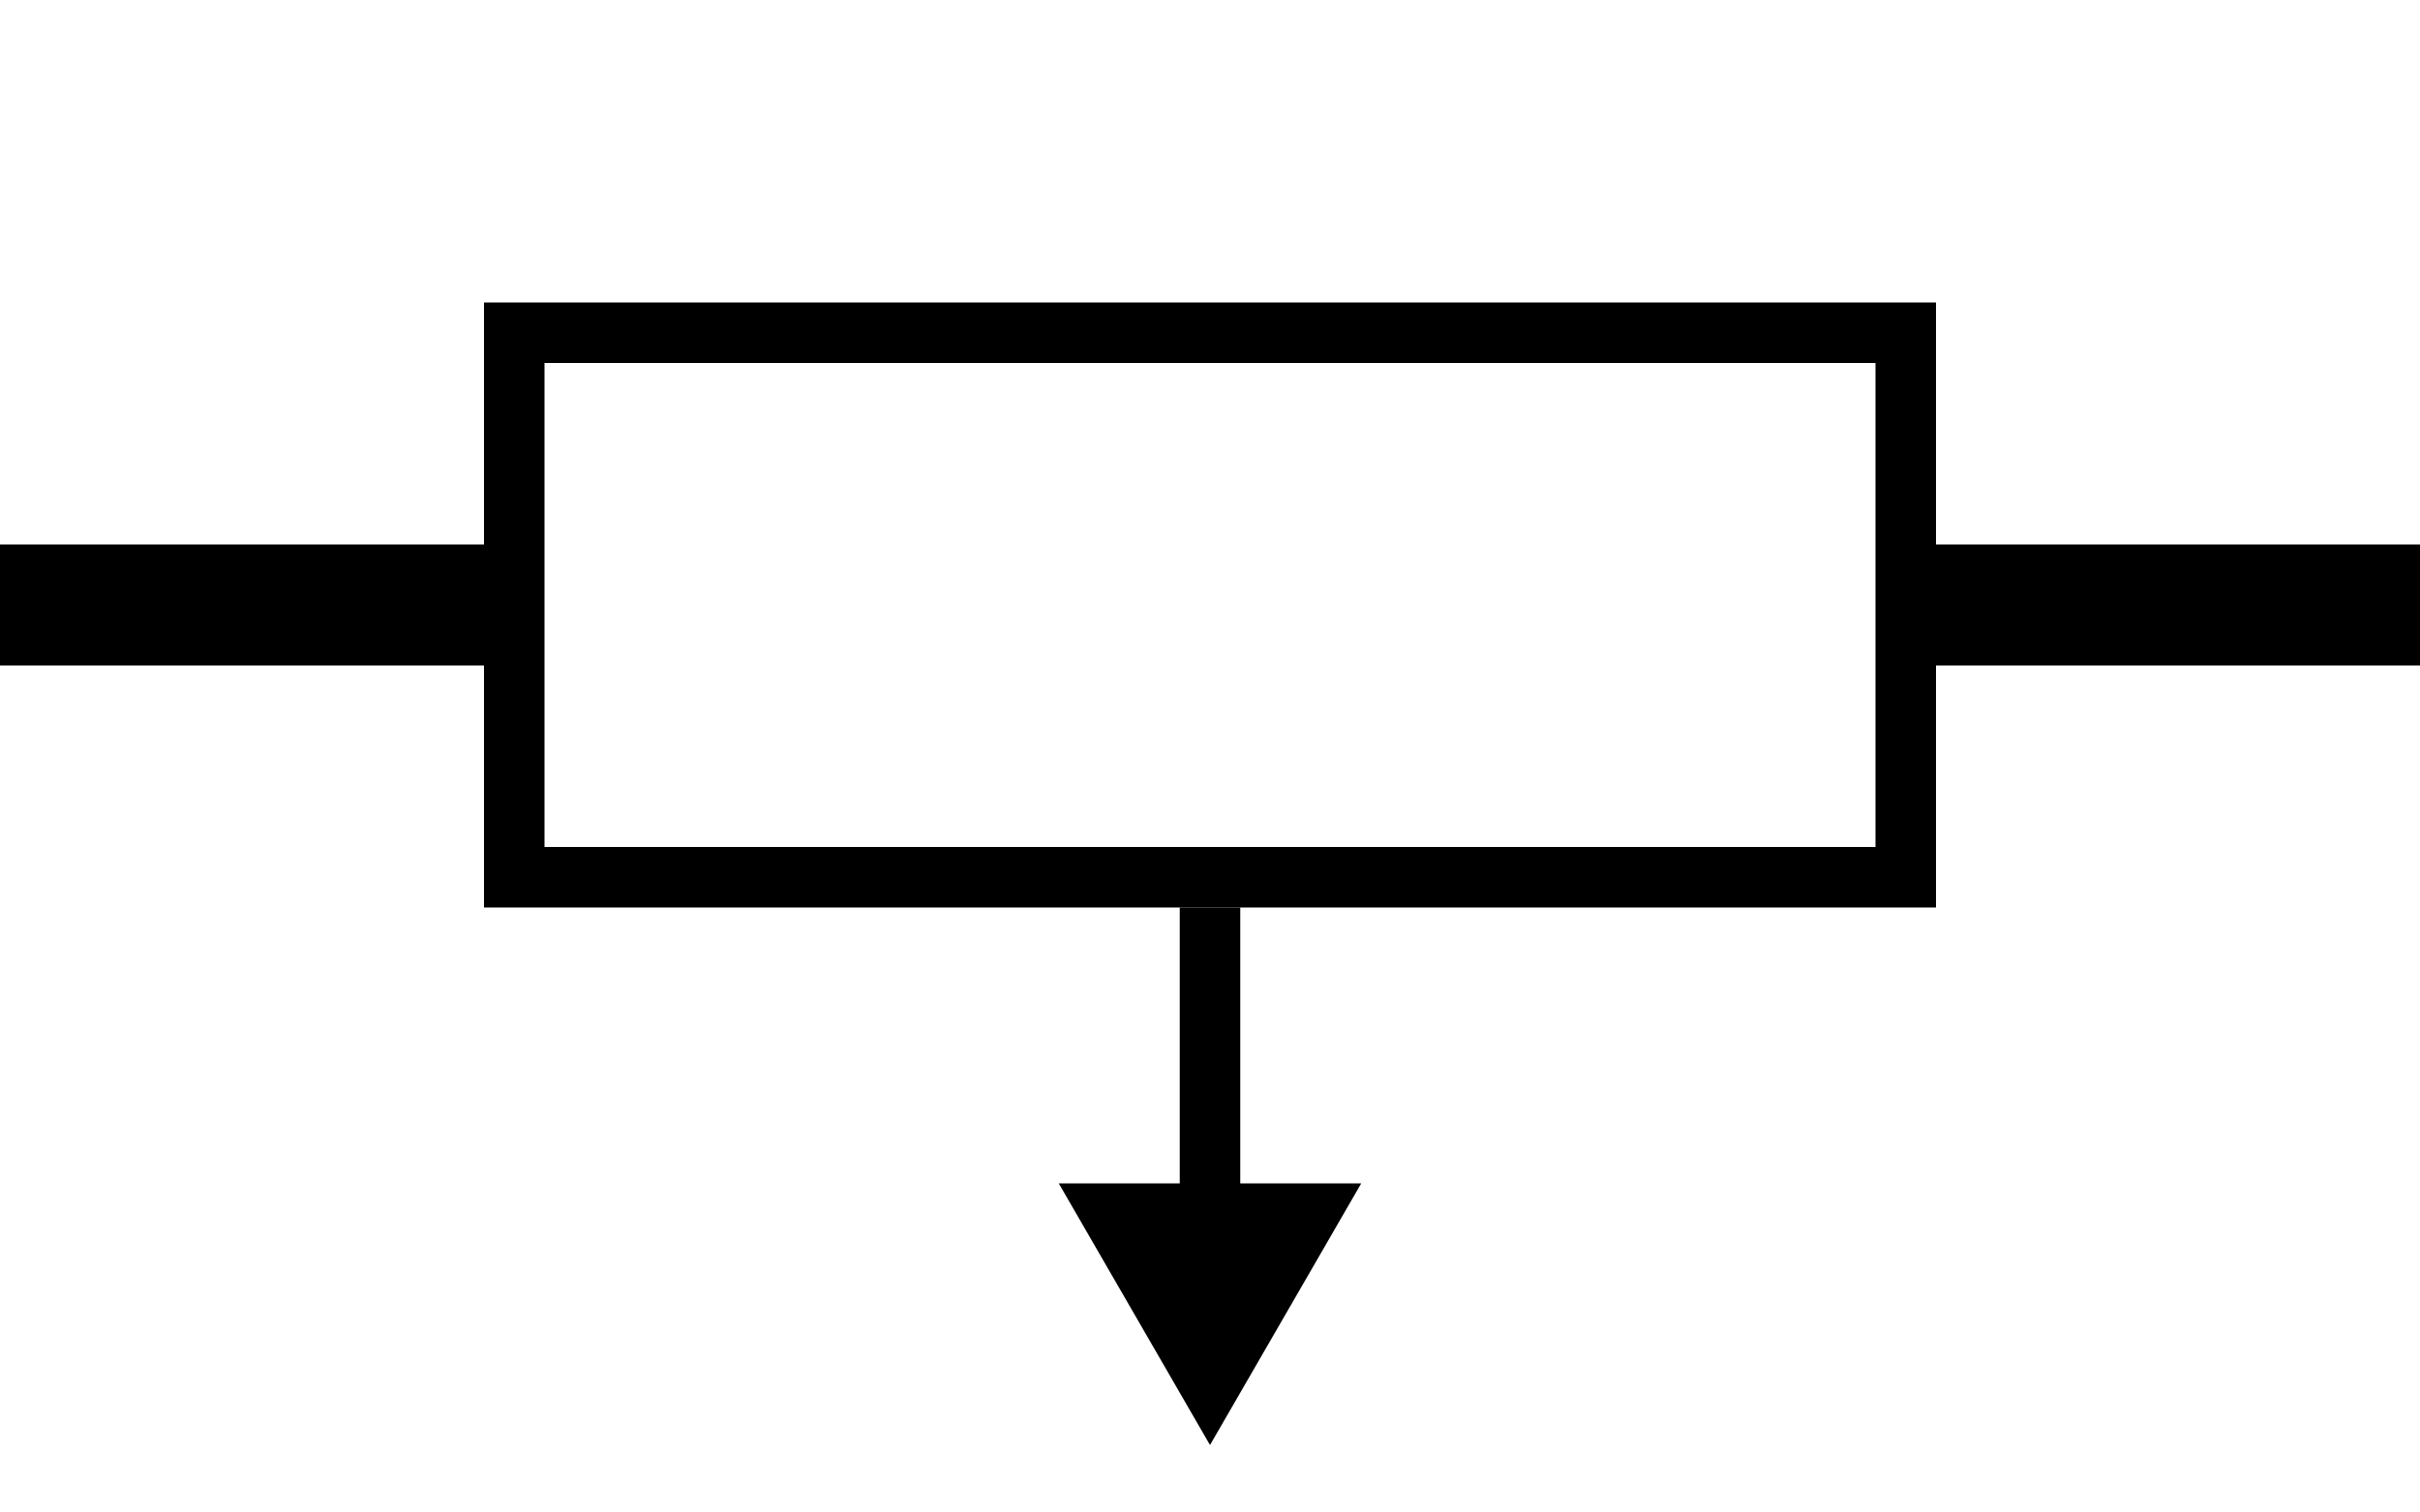
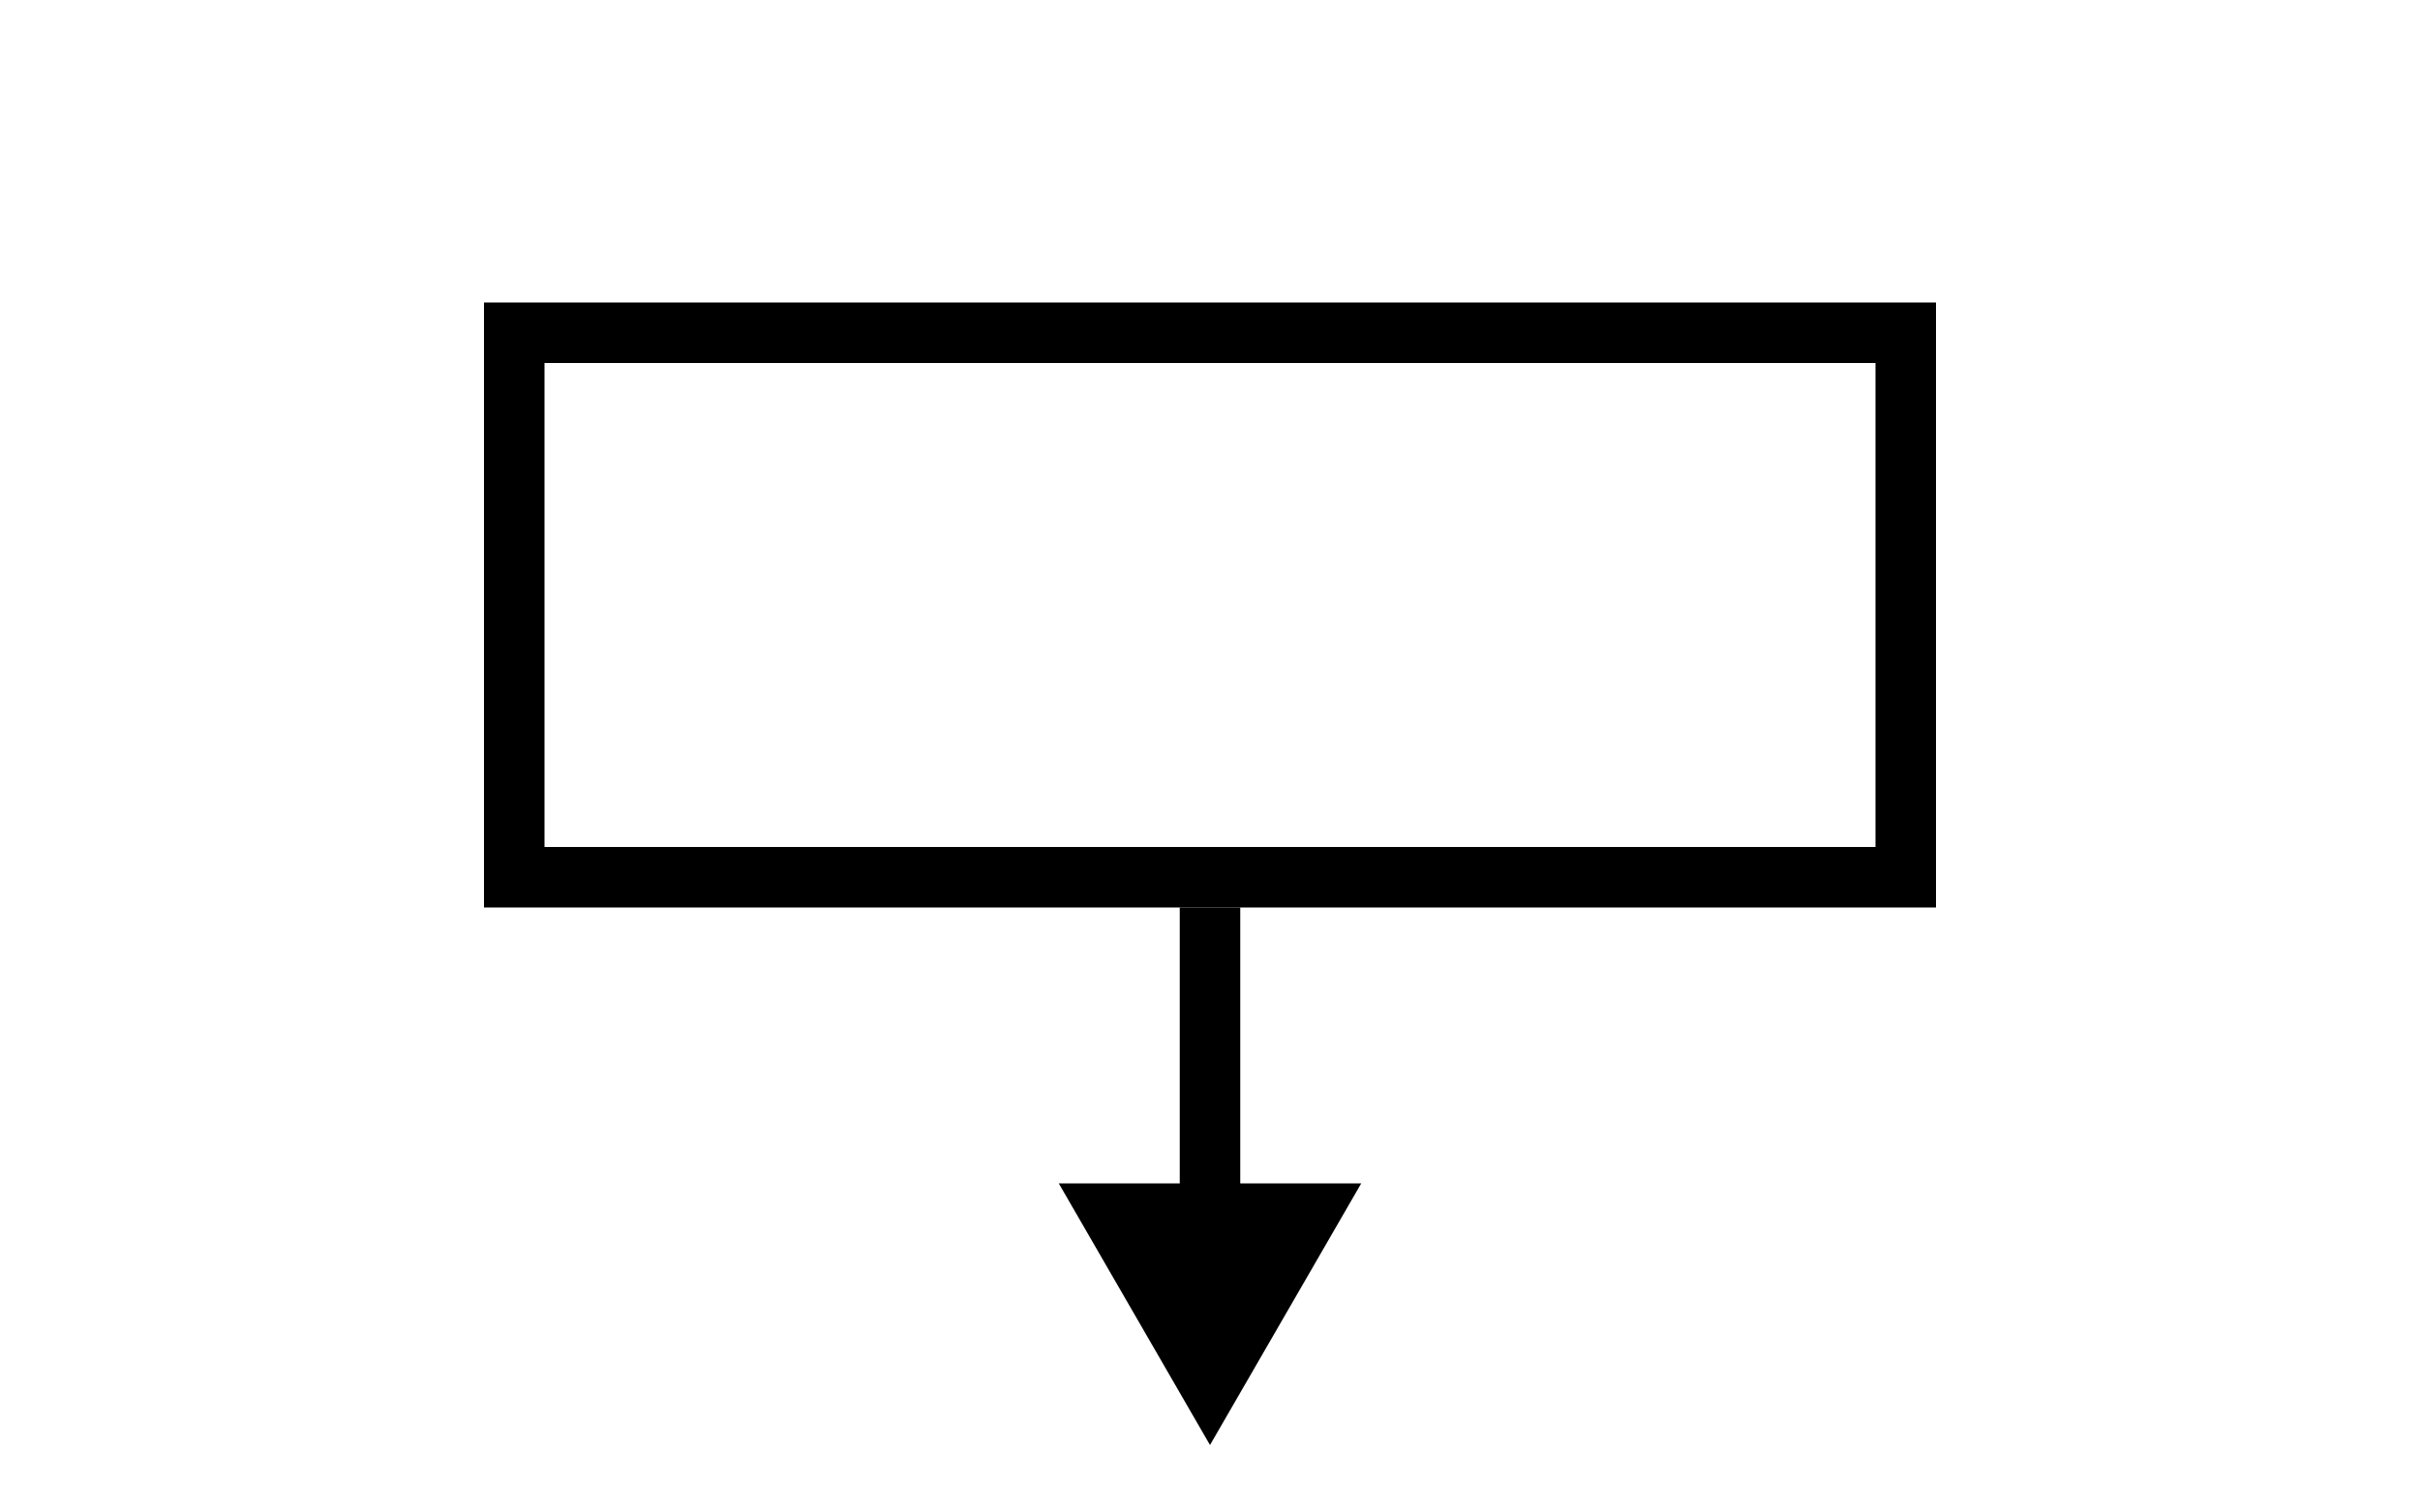
<svg xmlns="http://www.w3.org/2000/svg" width="80" height="50" viewBox="0 0 80 50" version="1.1">
  <defs>
    <marker id="Triangle" style="overflow: visible;" refX="0" refY="0" viewBox="0 0 1 1" orient="auto-start-reverse" markerWidth="1" markerHeight="1" preserveAspectRatio="xMidYMid">
-       <path transform="scale(0.5)" style="fill-rule:evenodd; stroke-width: 1pt;" d="M 5.77,0 -2.88,5 V -5 Z" />
+       <path transform="scale(0.5)" style="fill-rule:evenodd; stroke-width: 1pt;" d="M 5.77,0 -2.88,5 V -5 " />
    </marker>
  </defs>
-   <rect style="fill: #000000;" x="0" y="18" width="17" height="4" />
-   <rect style="fill: #000000;" x="63" y="18" width="17" height="4" />
  <rect style="fill:none; stroke:#000000; stroke-width:2;" x="17" y="11" width="46" height="18" />
  <path style="fill: none; stroke:#000000; stroke-width:2; marker-end:url(#Triangle);" d="M 40, 30 40, 42" />
</svg>